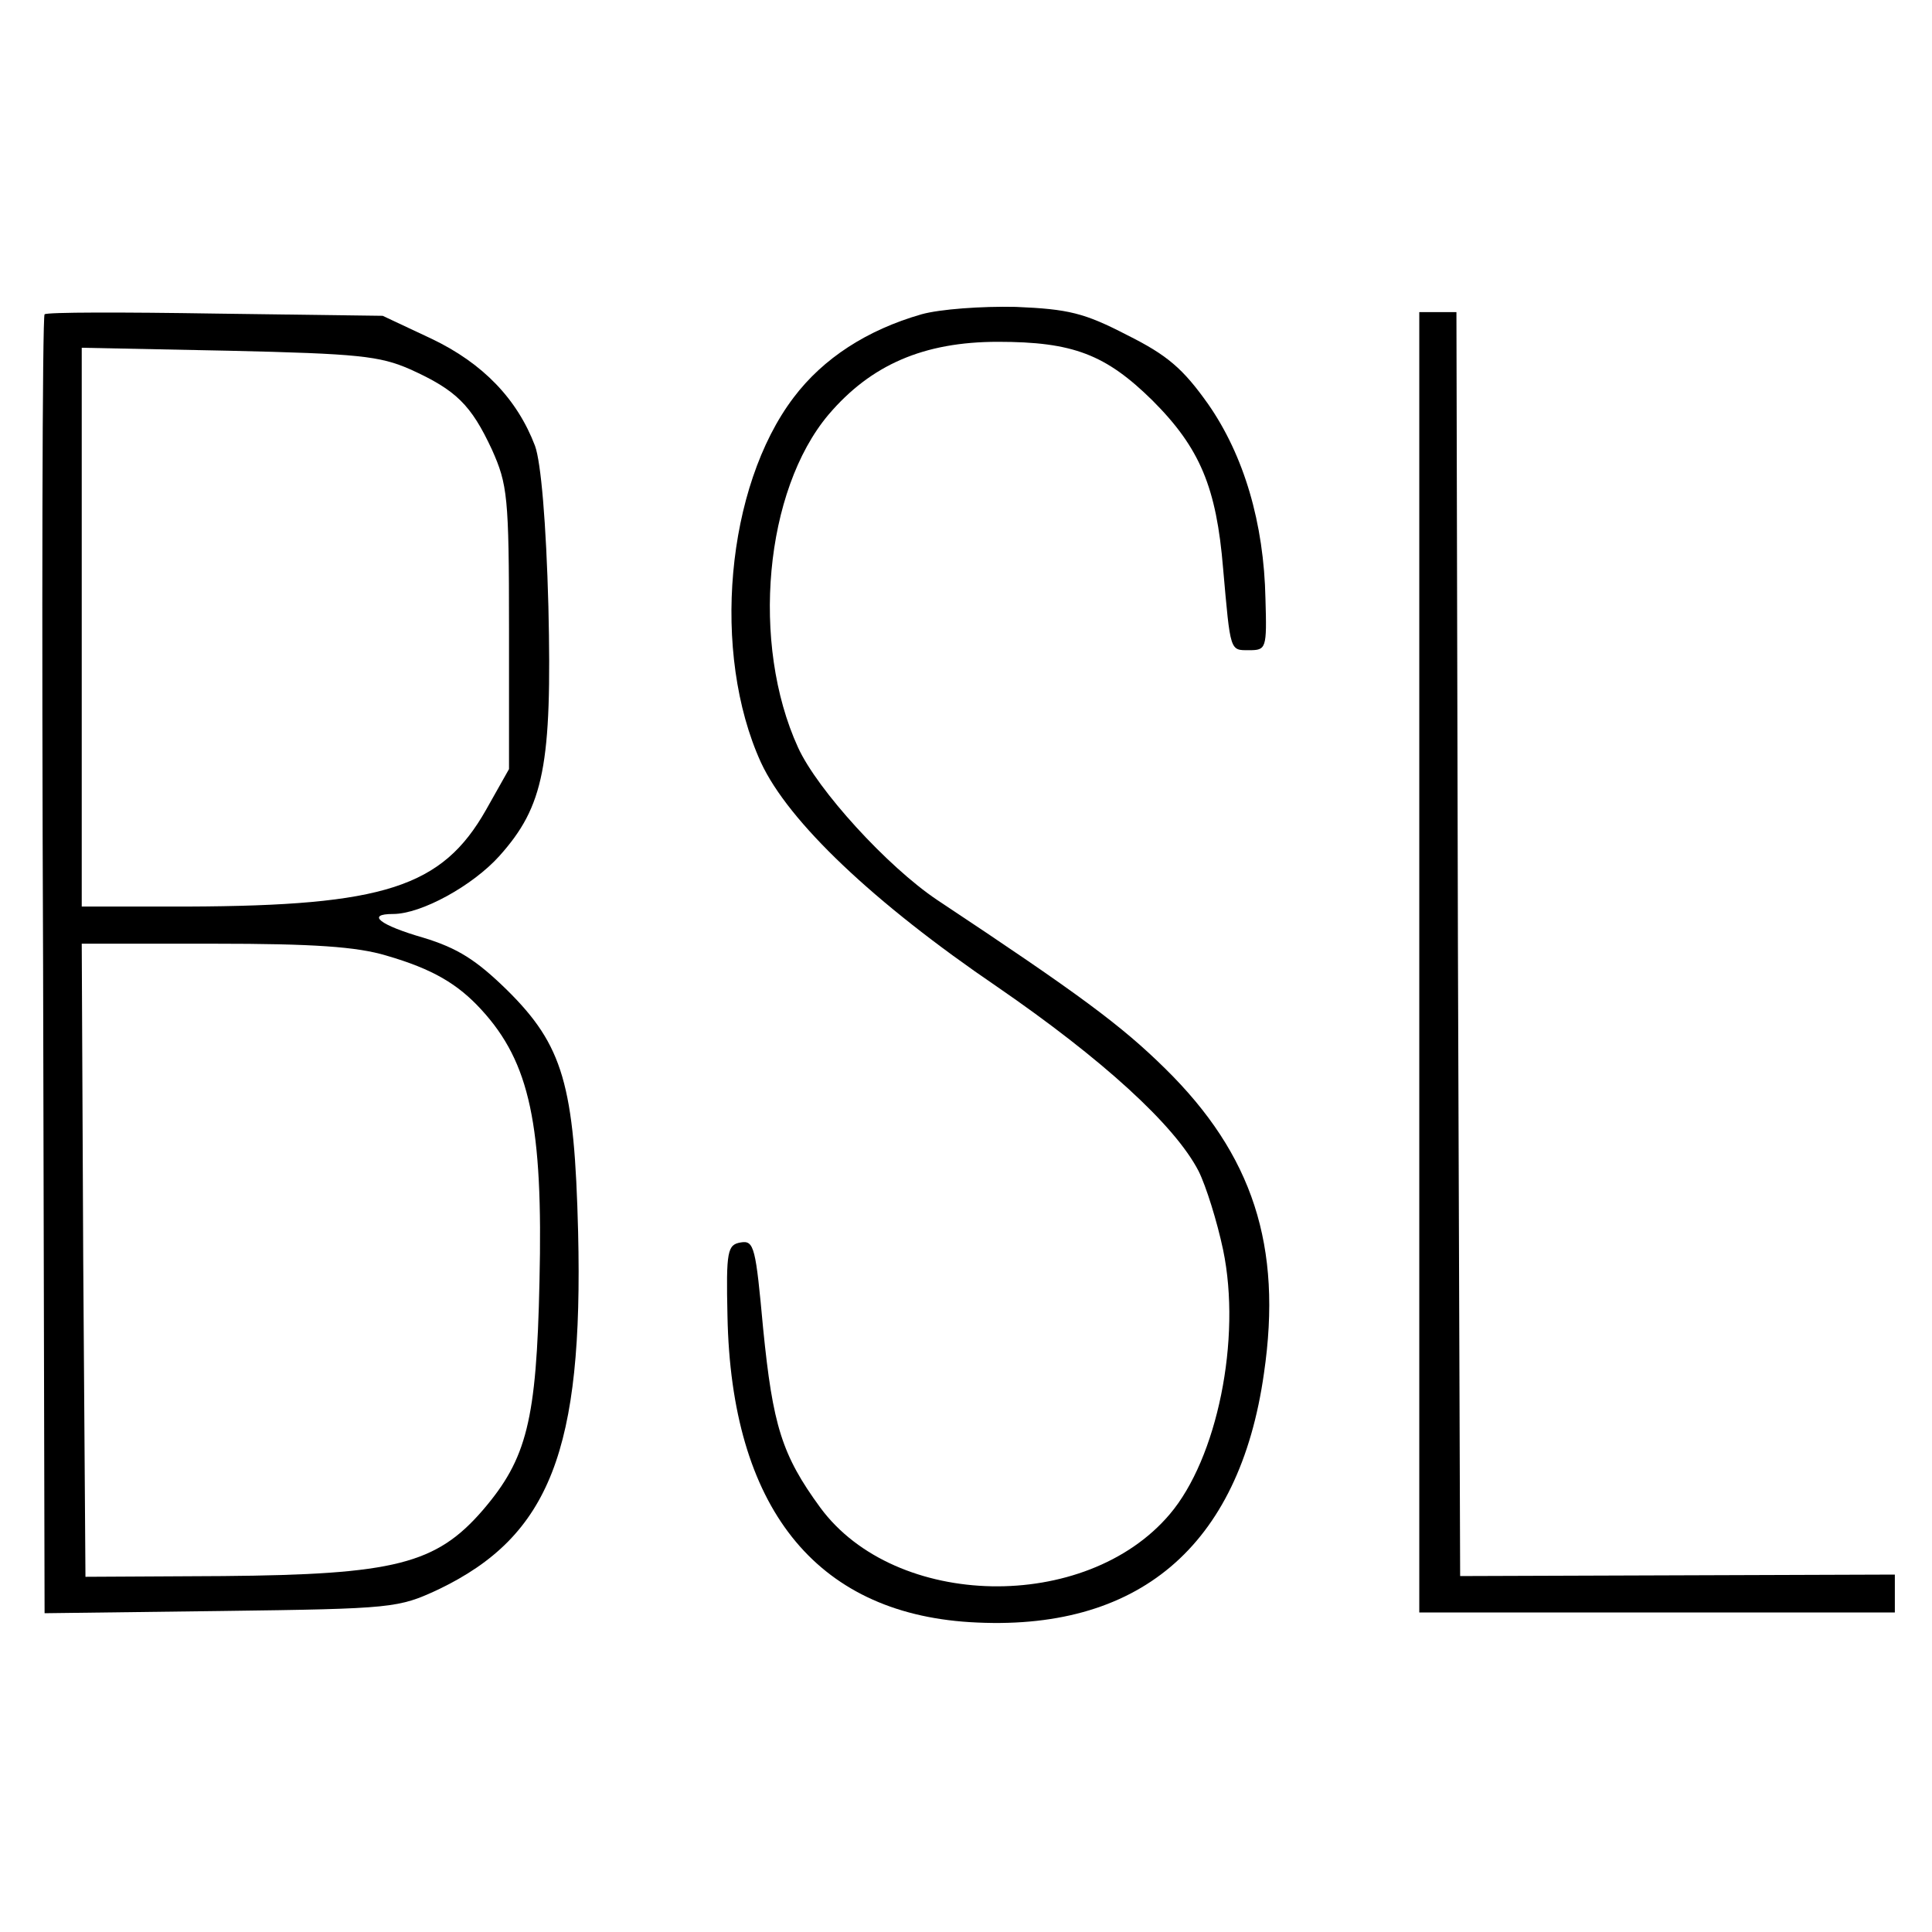
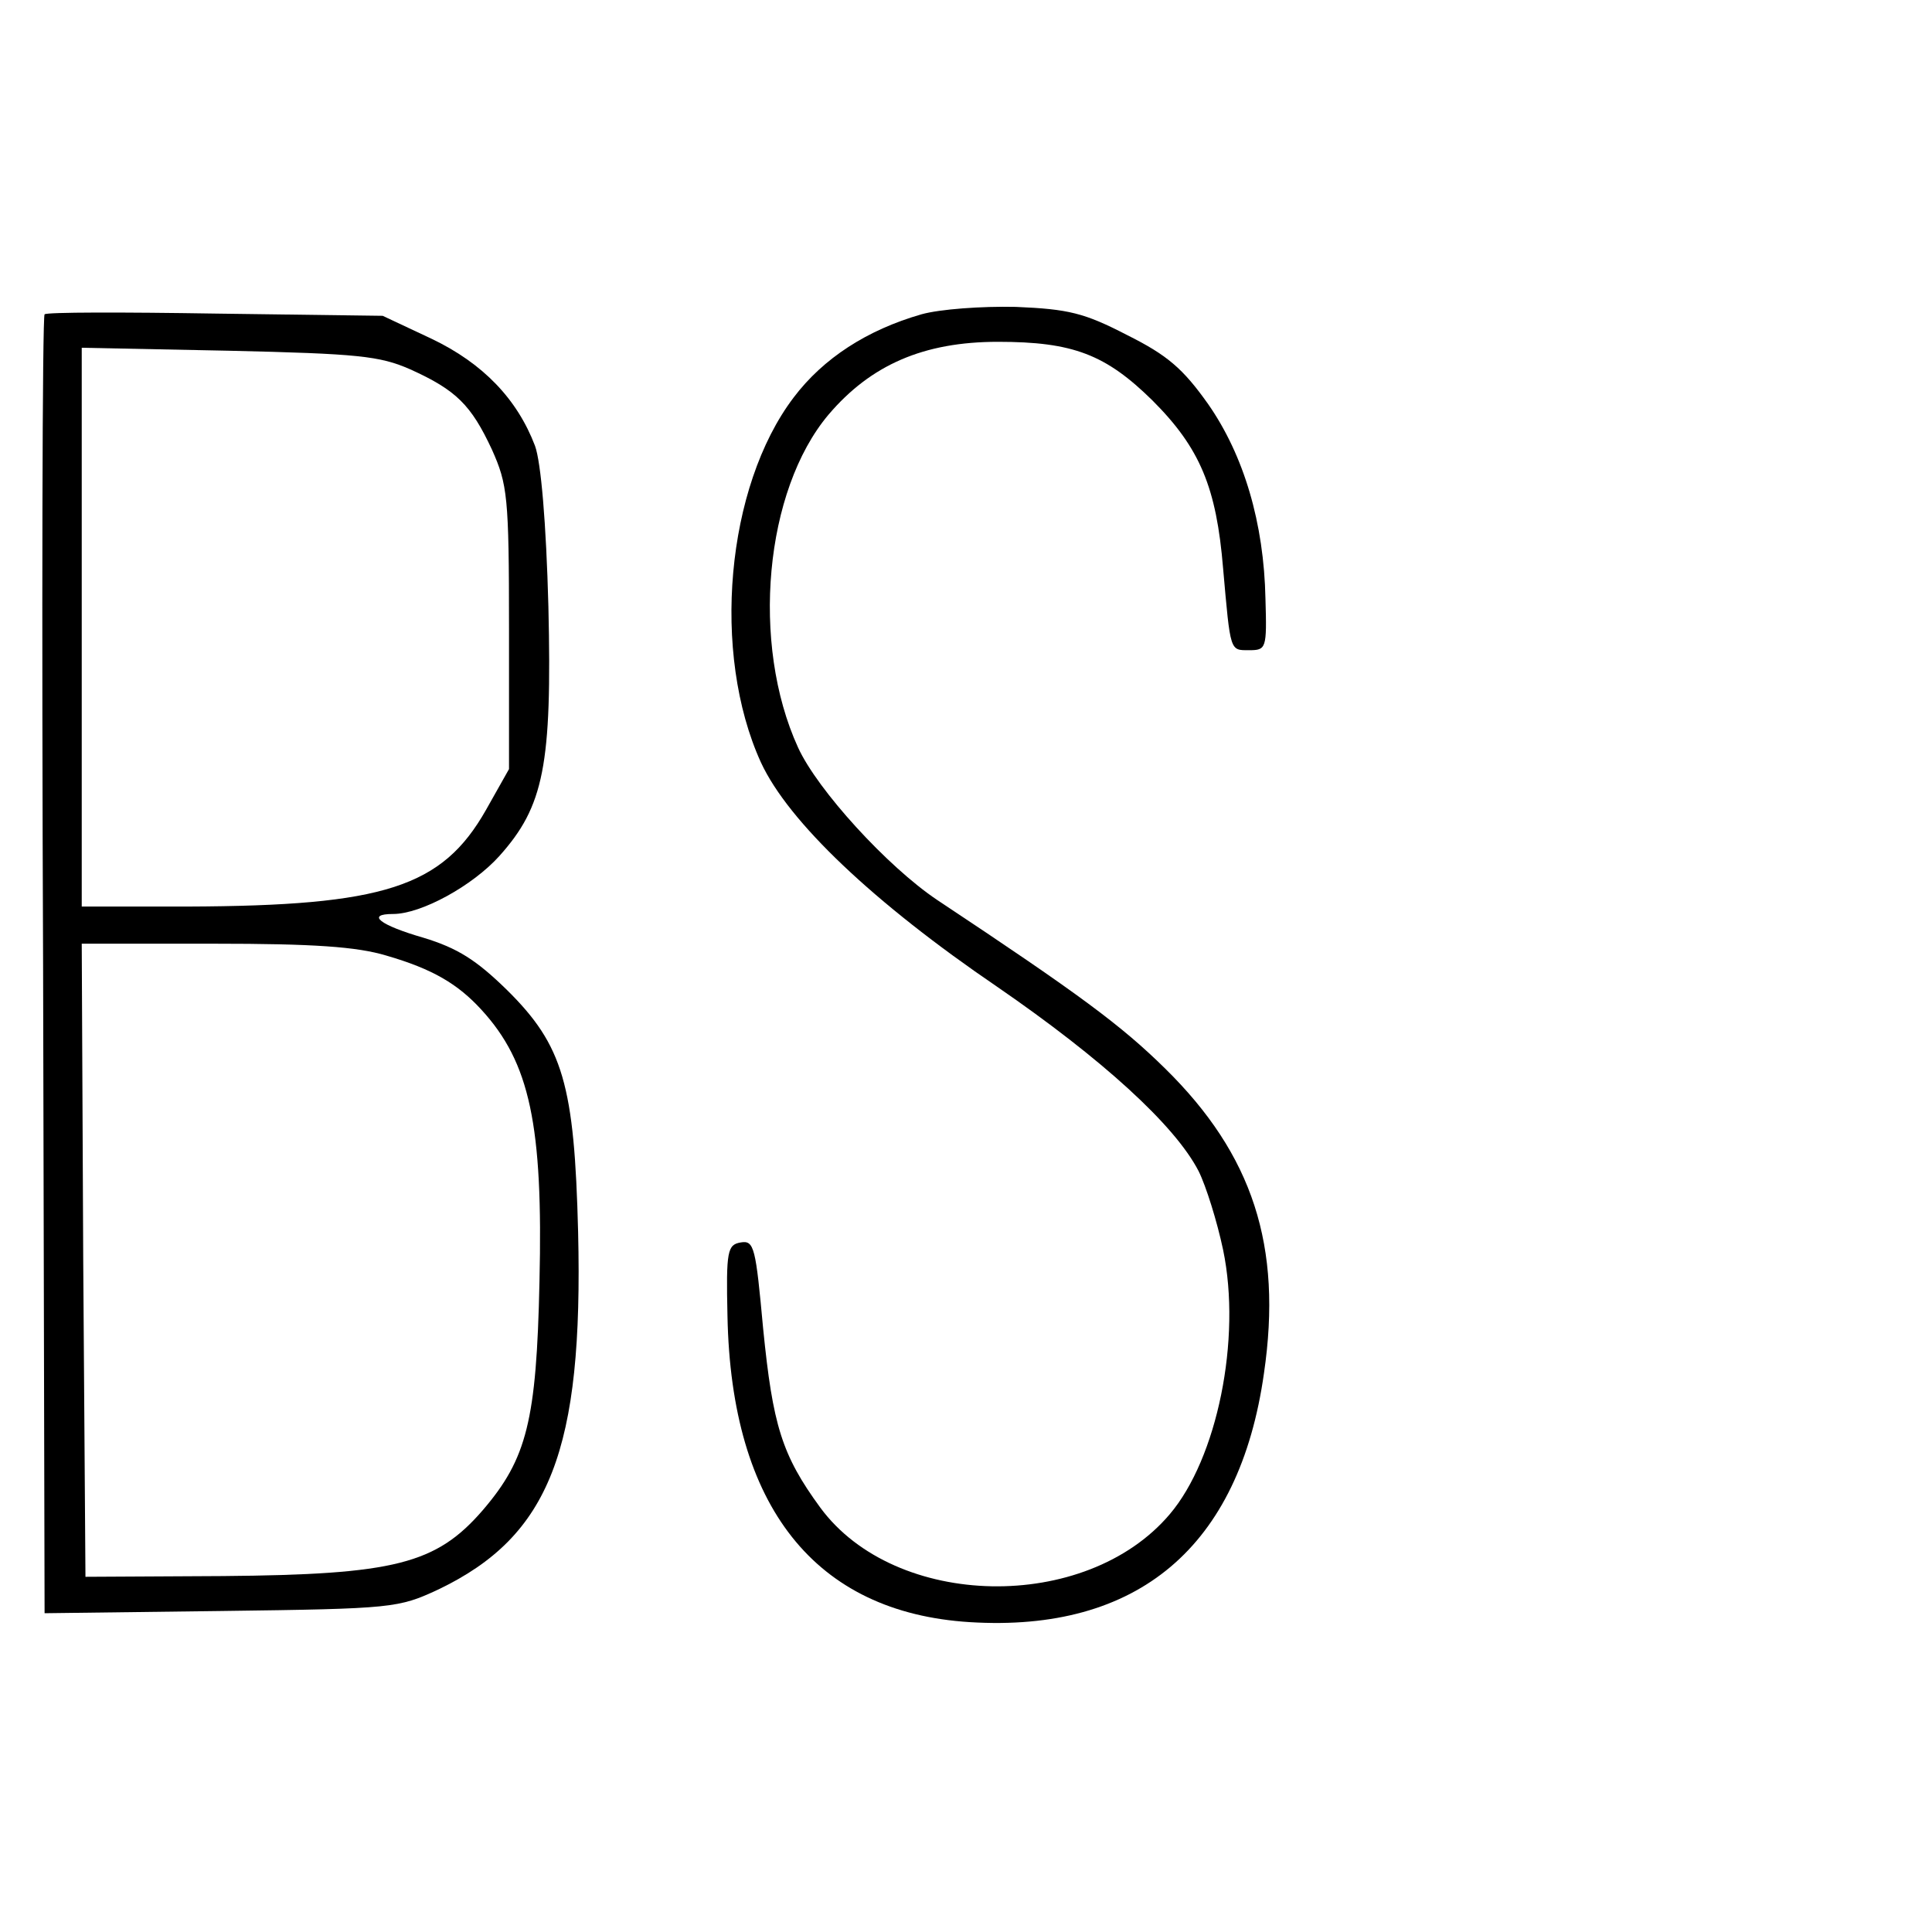
<svg xmlns="http://www.w3.org/2000/svg" version="1.0" width="260pt" height="260pt" viewBox="0 0 260 260" preserveAspectRatio="xMidYMid meet">
  <g transform="translate(0,260) scale(0.1,-0.1)" fill="#000000" stroke="none">
    <path d="M1240 2177 c-73 -21 -132 -59 -172 -112 -91 -120 -111 -344 -44 -491 37 -80 152 -189 318 -302 141 -97 239 -186 271 -248 10 -20 25 -68 33 -106 25 -120 -8 -281 -72 -356 -113 -133 -369 -128 -470 9 -52 71 -64 111 -77 241 -10 109 -12 119 -30 116 -18 -3 -20 -11 -18 -99 5 -257 118 -399 326 -412 226 -14 363 101 396 335 25 171 -15 294 -133 410 -59 58 -114 99 -307 227 -67 45 -161 148 -187 205 -64 140 -45 346 41 448 57 67 128 98 228 98 101 0 145 -17 208 -79 64 -64 86 -117 95 -226 10 -113 9 -110 35 -110 23 0 24 2 22 69 -2 102 -29 193 -77 262 -34 48 -55 66 -109 93 -58 30 -79 35 -150 38 -46 1 -102 -3 -127 -10z" />
    <path d="M60 2177 c-3 -3 -4 -397 -2 -877 l2 -871 238 3 c232 3 238 4 292 29 150 72 195 188 188 481 -5 198 -20 251 -96 326 -41 40 -66 56 -112 70 -59 17 -78 32 -41 32 38 0 107 38 143 78 60 67 71 122 66 336 -3 113 -10 194 -18 216 -24 63 -70 111 -139 144 l-66 31 -225 3 c-124 2 -227 2 -230 -1z m492 -74 c62 -28 82 -48 110 -108 21 -47 23 -63 23 -240 l0 -190 -31 -55 c-59 -104 -137 -129 -401 -130 l-143 0 0 376 0 376 198 -4 c174 -4 203 -7 244 -25z m-32 -789 c62 -18 96 -38 128 -73 65 -71 83 -155 78 -366 -4 -187 -17 -238 -76 -307 -63 -73 -119 -87 -350 -89 l-185 -1 -3 426 -2 426 178 0 c134 0 192 -4 232 -16z" />
-     <path d="M1910 1305 l0 -875 320 0 320 0 0 25 0 26 -292 -1 -293 -1 -3 850 -2 851 -25 0 -25 0 0 -875z" />
  </g>
</svg>